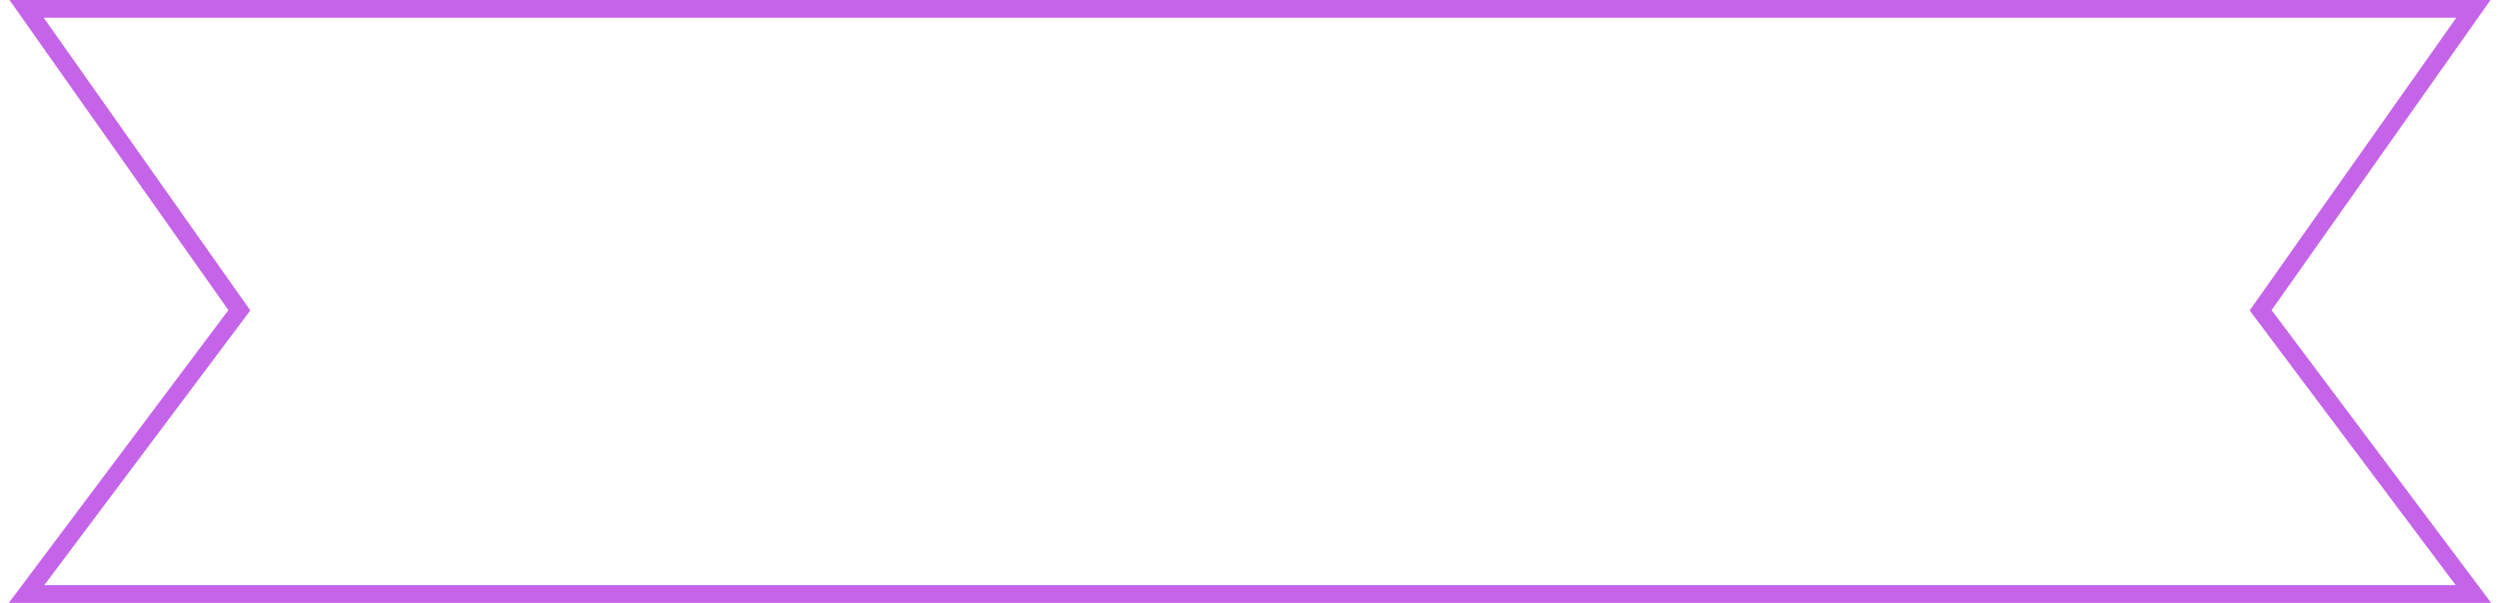
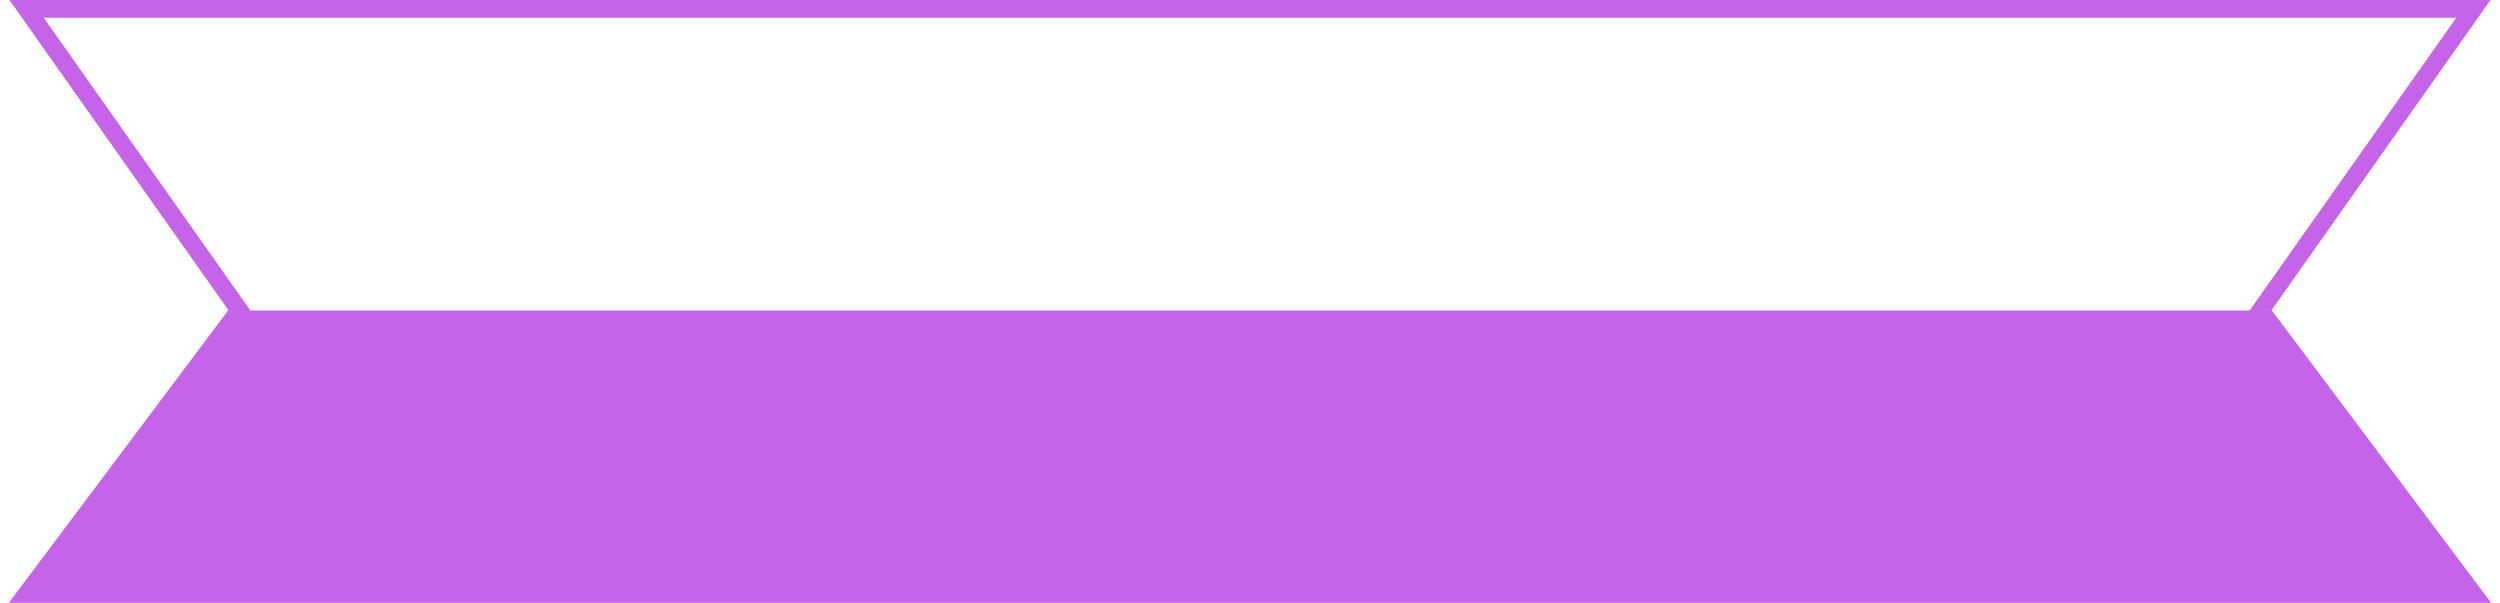
<svg xmlns="http://www.w3.org/2000/svg" width="141" height="34" viewBox="0 0 141 34" fill="none">
-   <path fill-rule="evenodd" clip-rule="evenodd" d="M0.535 0H140.465L128.118 17.491L140.5 34H0.5L12.882 17.491L0.535 0ZM2.465 1L14.118 17.509L2.5 33H138.5L126.882 17.509L138.535 1H2.465Z" fill="#C664E9" />
+   <path fill-rule="evenodd" clip-rule="evenodd" d="M0.535 0H140.465L128.118 17.491L140.5 34H0.5L12.882 17.491L0.535 0ZM2.465 1L14.118 17.509H138.5L126.882 17.509L138.535 1H2.465Z" fill="#C664E9" />
</svg>